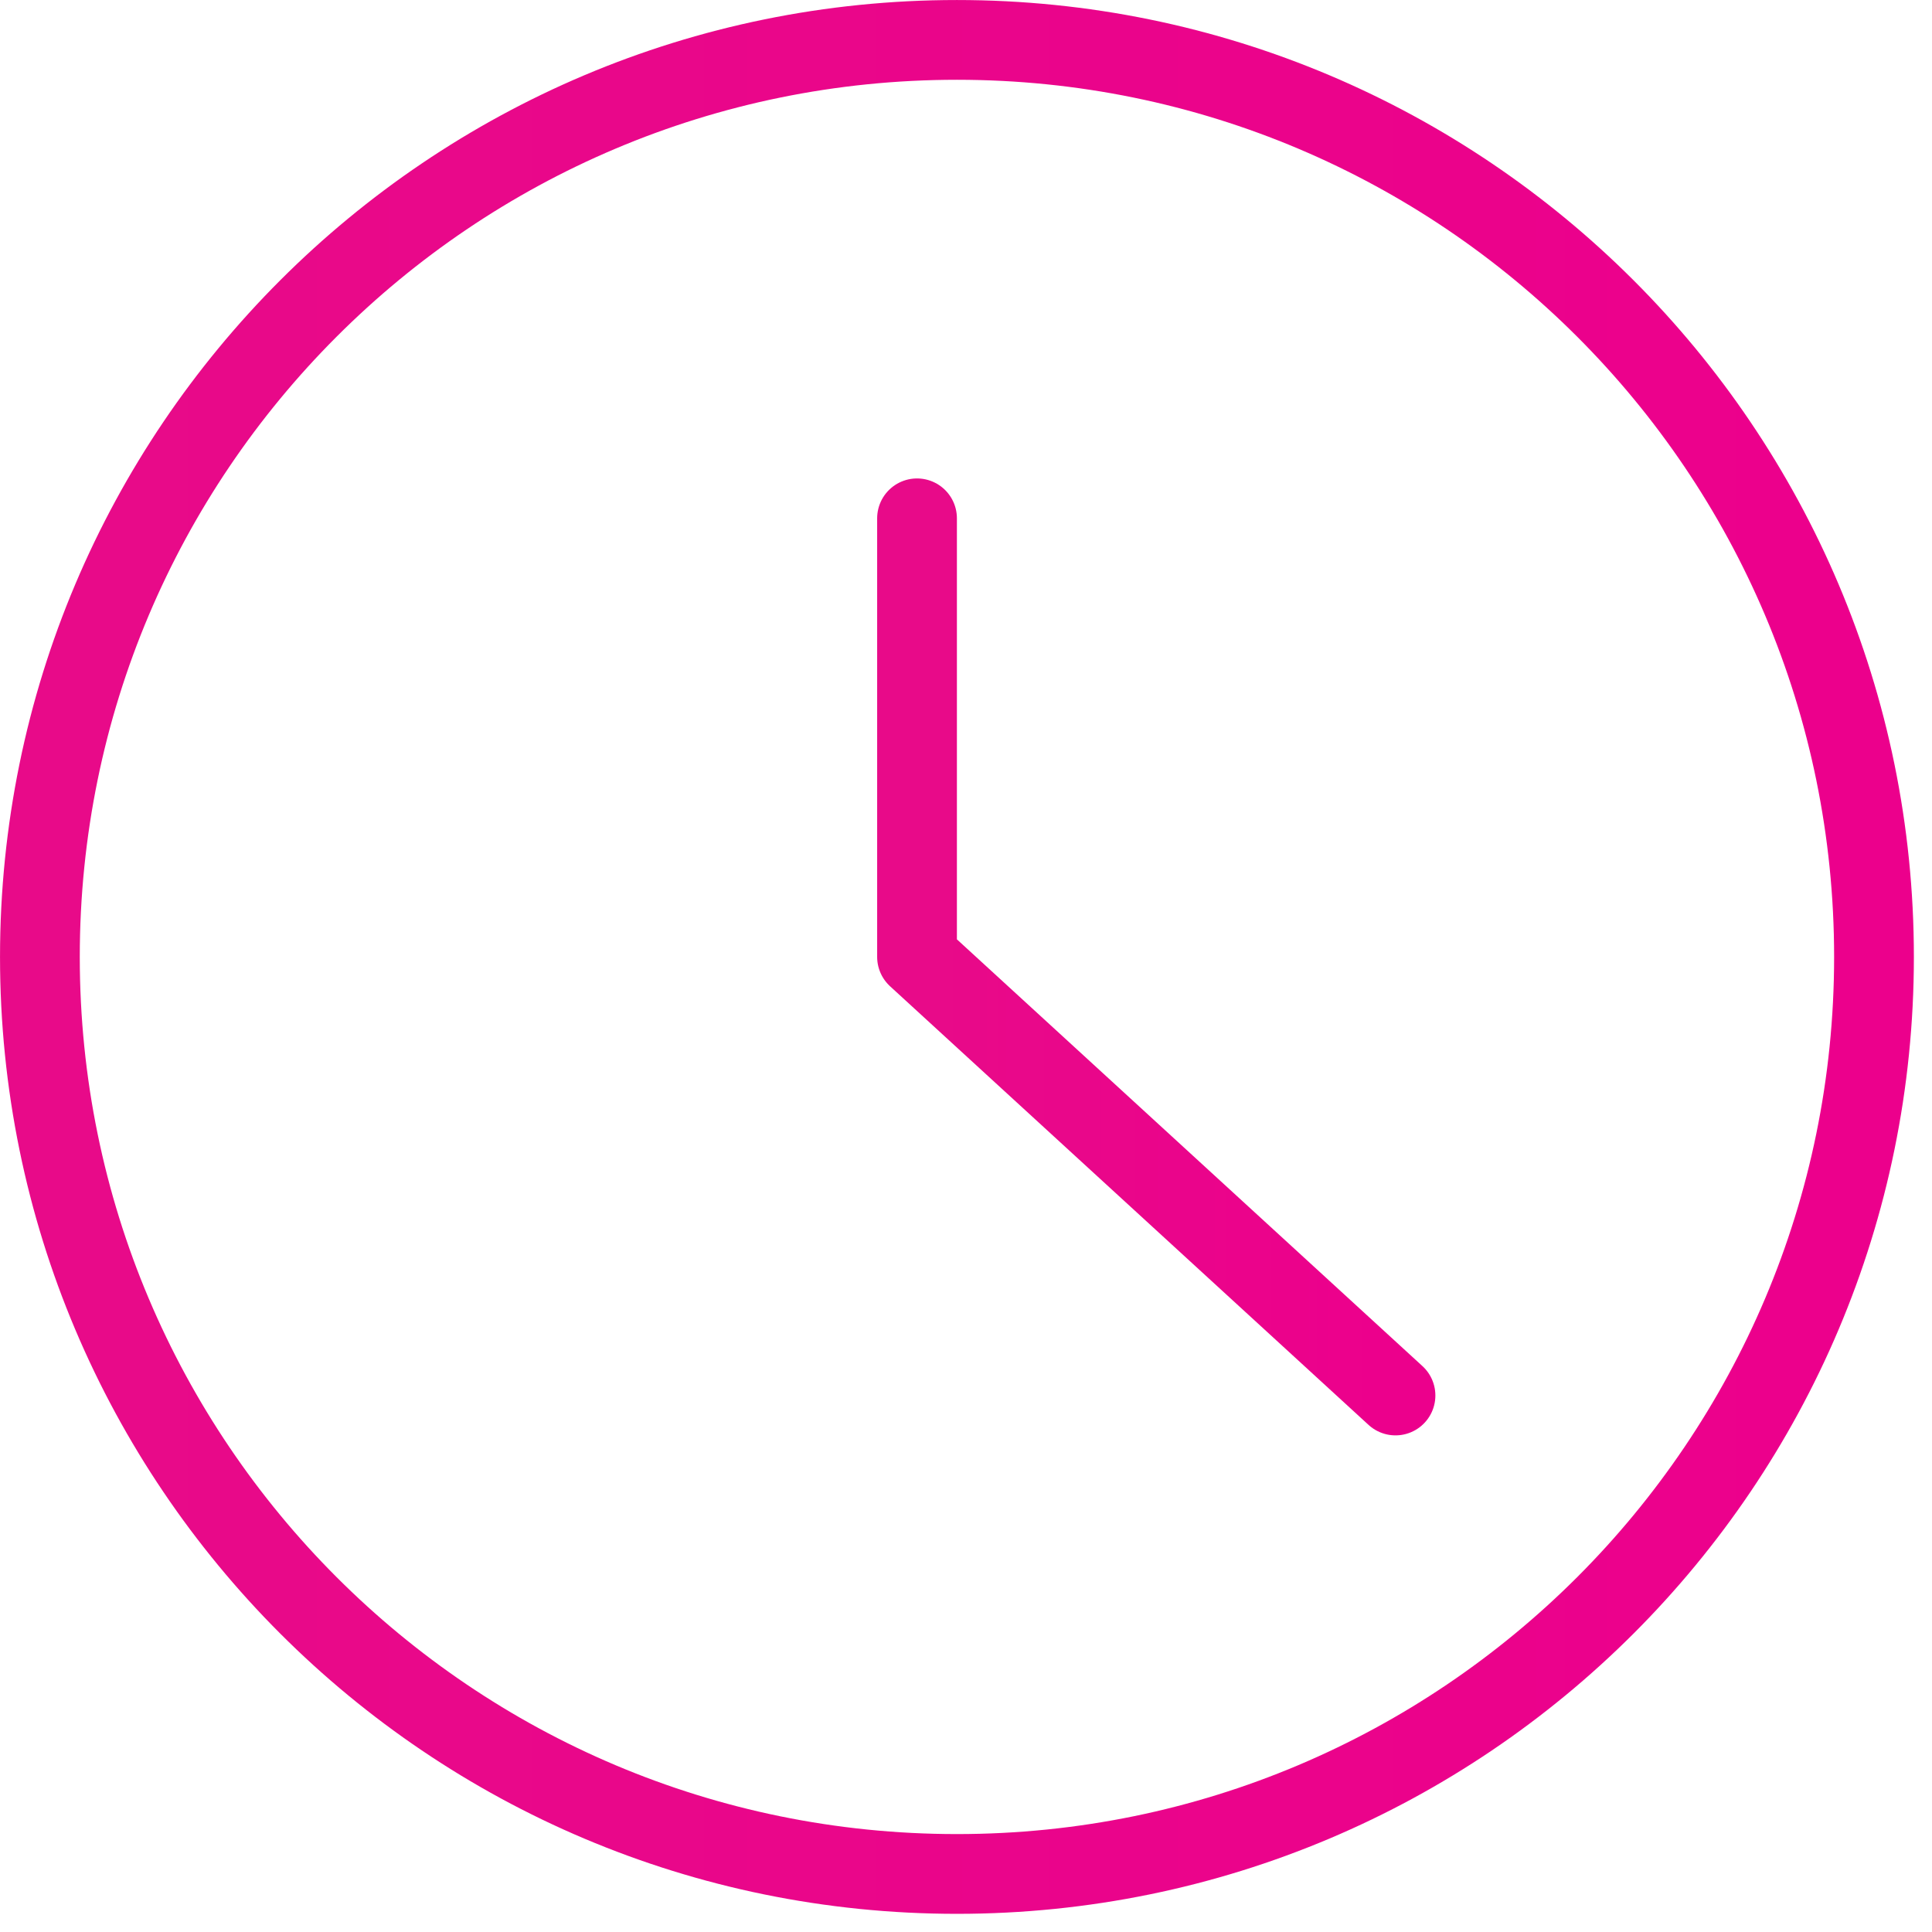
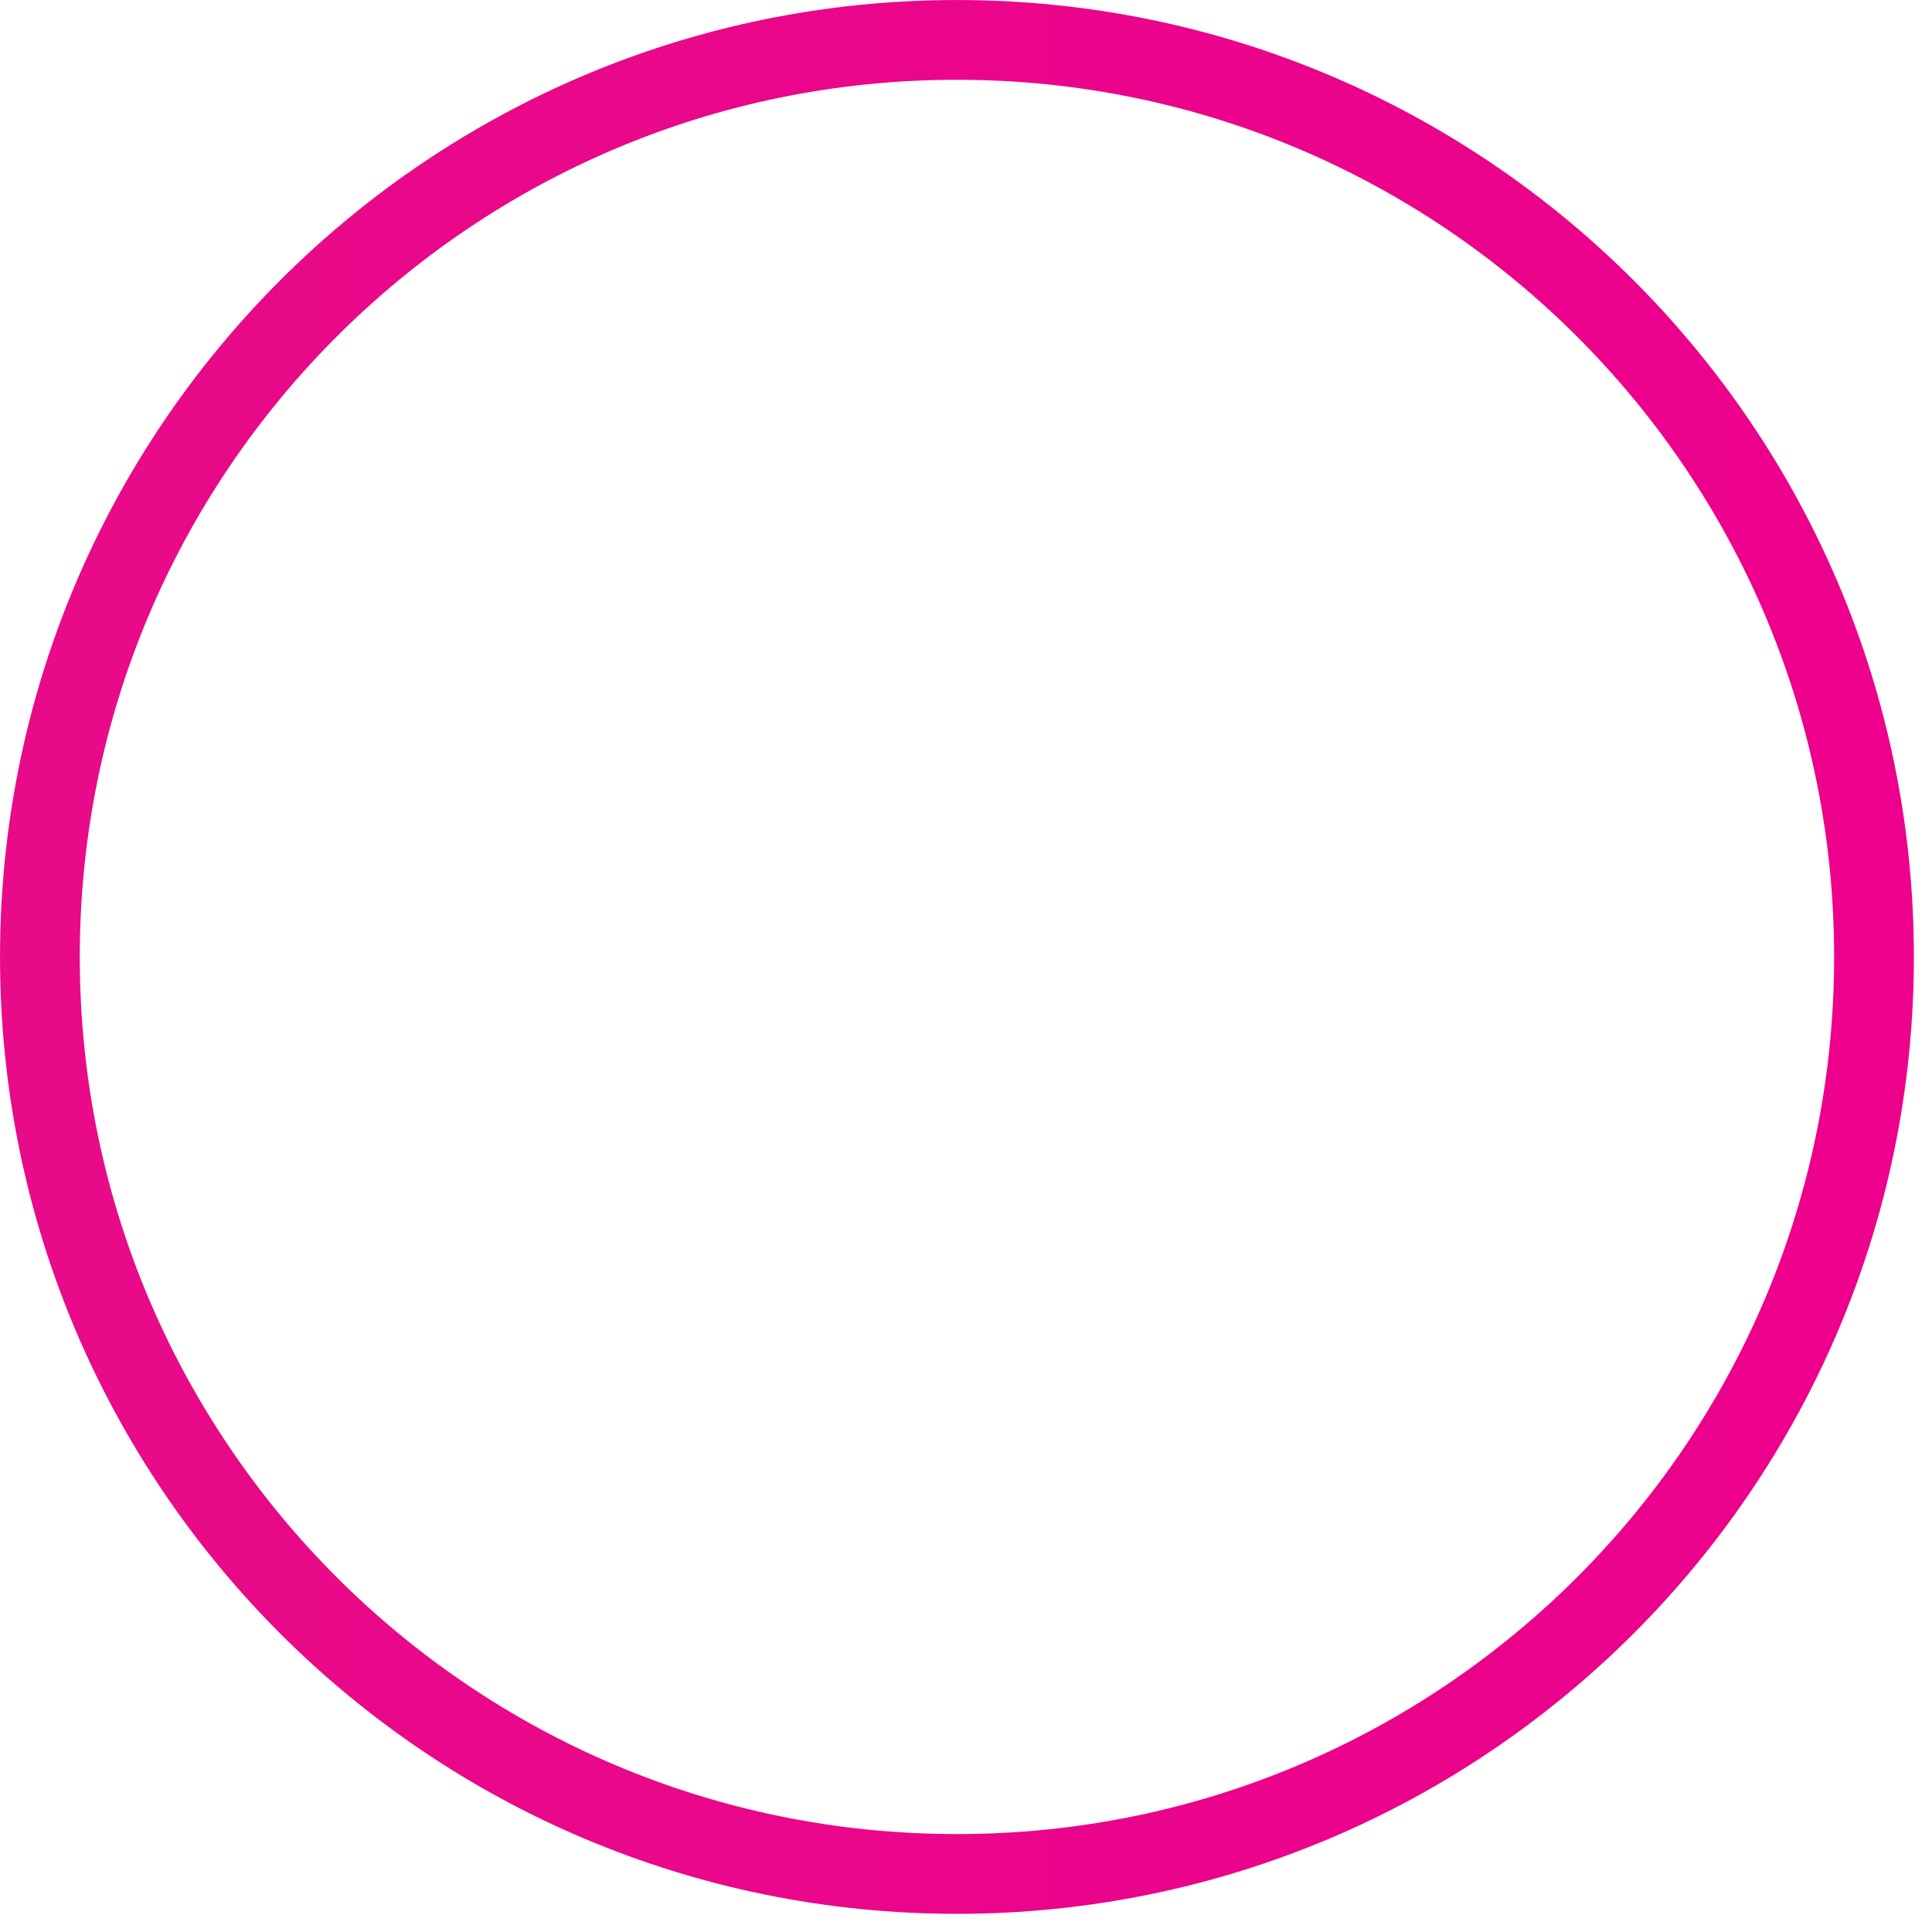
<svg xmlns="http://www.w3.org/2000/svg" width="46px" height="46px" viewBox="0 0 46 46" version="1.1">
  <title>timeline-icon</title>
  <desc>Created with Sketch.</desc>
  <defs>
    <linearGradient x1="2.728%" y1="50%" x2="97.862%" y2="50%" id="linearGradient-1">
      <stop stop-color="#E80A89" offset="0%" />
      <stop stop-color="#EC008C" offset="100%" />
    </linearGradient>
    <linearGradient x1="2.728%" y1="50%" x2="97.862%" y2="50%" id="linearGradient-2">
      <stop stop-color="#E80A89" offset="0%" />
      <stop stop-color="#EC008C" offset="100%" />
    </linearGradient>
  </defs>
  <g id="v2-gtm-designs" stroke="none" stroke-width="1" fill="none" fill-rule="evenodd" stroke-linecap="round" stroke-linejoin="round">
    <g id="v5-gtm-paid-media-lp" transform="translate(-171, -718)" stroke-width="1.899">
      <g id="hero-features" transform="translate(171, 714)">
        <g id="timeline-icon" transform="translate(0, 4)">
          <path d="M44.619,22.784 C44.619,34.844 34.84,44.618 22.784,44.618 C10.722,44.618 0.95,34.844 0.95,22.784 C0.95,10.724 10.722,0.95 22.784,0.95 C34.84,0.95 44.619,10.724 44.619,22.784 Z" id="Stroke-1" stroke="url(#linearGradient-1)" />
-           <polyline id="Stroke-3" stroke="url(#linearGradient-2)" points="21.834 12.341 21.834 22.783 33.226 33.226" />
        </g>
      </g>
    </g>
  </g>
</svg>